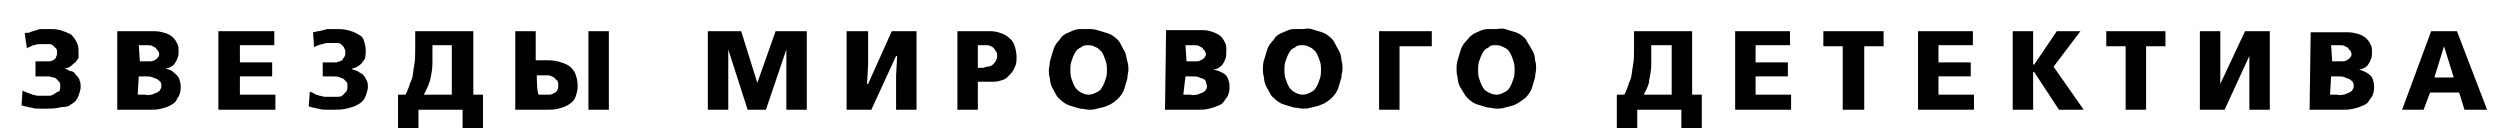
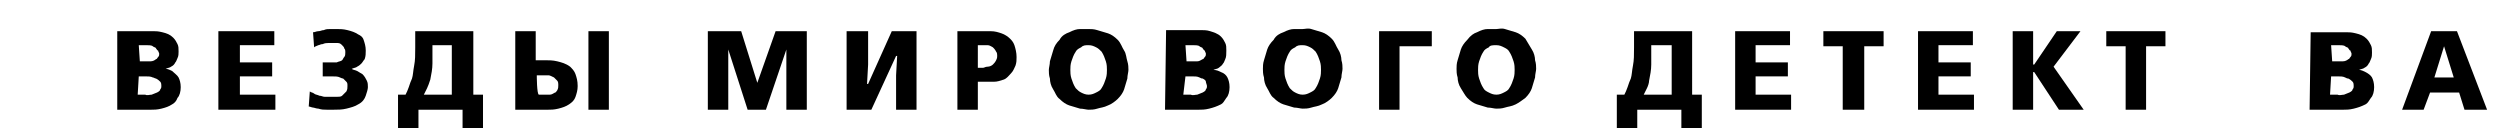
<svg xmlns="http://www.w3.org/2000/svg" version="1.1" id="Layer_1" x="0px" y="0px" viewBox="0 0 232.4 11.9" style="enable-background:new 0 0 232.4 11.9;" xml:space="preserve">
  <style type="text/css">
	.st0{fill-rule:evenodd;clip-rule:evenodd;}
</style>
  <g>
-     <path class="st0" d="M3.3,7.1h0.8c0.4,0,0.6,0,0.8,0.1C5,7.2,5.1,7.2,5.2,7.3c0.1,0.1,0.2,0.2,0.3,0.3c0.1,0.1,0.1,0.2,0.1,0.4   c0,0.2,0,0.3-0.1,0.5C5.4,8.5,5.2,8.6,5.1,8.7C4.9,8.8,4.8,8.9,4.6,8.9c-0.2,0-0.3,0-0.5,0c-0.2,0-0.4,0-0.6,0   c-0.2,0-0.3-0.1-0.5-0.1C2.9,8.7,2.7,8.7,2.5,8.6S2.2,8.5,2.1,8.4L2,9.8c0.1,0,0.3,0.1,0.4,0.1s0.3,0.1,0.5,0.1   c0.3,0.1,0.5,0.1,0.8,0.1s0.5,0,0.6,0c0.4,0,0.8,0,1.2-0.1S6.3,10,6.6,9.7C7,9.5,7.2,9.2,7.3,8.9c0.1-0.3,0.2-0.6,0.2-0.8   c0-0.2,0-0.4-0.1-0.6C7.4,7.3,7.2,7.1,7,6.9C6.9,6.7,6.7,6.6,6.5,6.6C6.3,6.5,6.2,6.4,6,6.4v0c0.2-0.1,0.4-0.1,0.5-0.2   C6.7,6.1,6.8,5.9,7,5.8c0.1-0.1,0.2-0.3,0.3-0.4C7.3,5.2,7.3,5,7.3,4.7c0-0.4-0.1-0.7-0.3-1C6.9,3.5,6.7,3.3,6.6,3.2   C6.2,3,5.9,2.9,5.6,2.8c-0.4-0.1-0.7-0.1-1-0.1c-0.2,0-0.4,0-0.6,0c-0.2,0-0.4,0-0.6,0.1C3.1,2.9,3,2.9,2.8,3S2.4,3,2.3,3.1   l0.2,1.4c0.1-0.1,0.2-0.1,0.4-0.2S3,4.2,3.2,4.2c0.2-0.1,0.4-0.1,0.5-0.1c0.2,0,0.4,0,0.5,0c0.1,0,0.2,0,0.4,0s0.3,0.1,0.4,0.2   c0.1,0.1,0.1,0.1,0.2,0.2c0.1,0.1,0.1,0.2,0.1,0.4c0,0.1,0,0.3-0.1,0.4C5.2,5.3,5.2,5.4,5.1,5.5C4.9,5.6,4.8,5.7,4.6,5.7   c-0.2,0-0.4,0-0.5,0H3.3V7.1z" />
    <path class="st0" d="M10.9,10.2H14c0.3,0,0.6,0,1-0.1c0.4-0.1,0.7-0.2,1-0.4c0.2-0.1,0.4-0.3,0.5-0.6c0.2-0.2,0.3-0.6,0.3-1   c0-0.4-0.1-0.7-0.2-0.9S16.2,6.8,16,6.6c-0.2-0.1-0.4-0.2-0.6-0.2v0c0.2-0.1,0.4-0.1,0.5-0.2c0.2-0.1,0.3-0.2,0.4-0.4   c0.1-0.1,0.1-0.2,0.2-0.4c0.1-0.2,0.1-0.4,0.1-0.6c0-0.3,0-0.5-0.1-0.7c-0.1-0.2-0.2-0.4-0.4-0.6c-0.3-0.3-0.6-0.4-1-0.5   c-0.4-0.1-0.6-0.1-0.8-0.1h-3.4L10.9,10.2L10.9,10.2z M12.9,7.1h0.6c0.3,0,0.5,0,0.7,0.1c0.1,0,0.2,0.1,0.3,0.1   c0.2,0.1,0.3,0.2,0.4,0.3c0.1,0.1,0.1,0.3,0.1,0.4c0,0.1,0,0.2-0.1,0.3c0,0.1-0.1,0.2-0.3,0.3s-0.3,0.1-0.5,0.2   c-0.2,0-0.4,0.1-0.6,0h-0.7L12.9,7.1L12.9,7.1z M12.9,4.2h0.7c0.2,0,0.5,0,0.6,0.1s0.3,0.1,0.3,0.2c0.1,0.1,0.1,0.2,0.2,0.2   c0,0.1,0.1,0.2,0.1,0.3c0,0.1,0,0.2-0.1,0.3c-0.1,0.1-0.1,0.2-0.2,0.2c-0.1,0.1-0.3,0.2-0.5,0.2c-0.2,0-0.4,0-0.5,0h-0.5L12.9,4.2   L12.9,4.2z" />
    <polygon class="st0" points="20.3,10.2 25.6,10.2 25.6,8.8 22.3,8.8 22.3,7.1 25.3,7.1 25.3,5.8 22.3,5.8 22.3,4.2 25.5,4.2    25.5,2.9 20.3,2.9  " />
    <path class="st0" d="M30,7.1h0.8c0.4,0,0.6,0,0.8,0.1c0.2,0.1,0.3,0.1,0.3,0.1c0.1,0.1,0.2,0.2,0.3,0.3s0.1,0.2,0.1,0.4   c0,0.2,0,0.3-0.1,0.5c-0.1,0.1-0.2,0.2-0.4,0.4c-0.1,0.1-0.3,0.1-0.5,0.1c-0.2,0-0.3,0-0.5,0c-0.2,0-0.4,0-0.6,0   c-0.2,0-0.3-0.1-0.5-0.1c-0.2-0.1-0.4-0.1-0.5-0.2s-0.3-0.1-0.4-0.2l-0.1,1.4c0.1,0,0.3,0.1,0.4,0.1s0.3,0.1,0.5,0.1   c0.3,0.1,0.5,0.1,0.8,0.1s0.5,0,0.6,0c0.4,0,0.8,0,1.2-0.1s0.8-0.2,1.1-0.4c0.4-0.2,0.6-0.5,0.7-0.8c0.1-0.3,0.2-0.6,0.2-0.8   c0-0.2,0-0.4-0.1-0.6c-0.1-0.2-0.2-0.4-0.4-0.6c-0.2-0.1-0.3-0.2-0.5-0.3s-0.4-0.1-0.5-0.2v0c0.2-0.1,0.4-0.1,0.5-0.2   c0.2-0.1,0.3-0.2,0.4-0.3c0.1-0.1,0.2-0.3,0.3-0.4C34,5.2,34,5,34,4.7c0-0.4-0.1-0.7-0.2-1s-0.3-0.4-0.5-0.5   c-0.3-0.2-0.6-0.3-1-0.4c-0.4-0.1-0.7-0.1-1-0.1c-0.2,0-0.4,0-0.6,0c-0.2,0-0.4,0-0.6,0.1c-0.2,0-0.3,0.1-0.5,0.1   c-0.2,0-0.3,0.1-0.5,0.1l0.1,1.4c0.1-0.1,0.2-0.1,0.4-0.2c0.1,0,0.2-0.1,0.4-0.1c0.2-0.1,0.4-0.1,0.5-0.1s0.3,0,0.5,0   c0.1,0,0.2,0,0.4,0s0.3,0.1,0.4,0.2C31.9,4.3,32,4.4,32,4.5c0.1,0.1,0.1,0.2,0.1,0.4c0,0.1,0,0.3-0.1,0.4c-0.1,0.1-0.1,0.2-0.2,0.3   c-0.1,0.1-0.3,0.1-0.5,0.2c-0.2,0-0.4,0-0.5,0H30V7.1z" />
    <path class="st0" d="M37,8.8v3.1h1.9v-1.7H43v1.7h1.9V8.8H44V2.9h-5.4v1.5c0,0.7,0,1.2-0.1,1.7c-0.1,0.5-0.1,0.9-0.2,1.2   c-0.1,0.2-0.2,0.5-0.3,0.8s-0.2,0.5-0.3,0.7H37z M42,4.2v4.6h-2.6c0.1-0.2,0.2-0.4,0.3-0.6C39.8,8,39.9,7.7,40,7.4   c0.1-0.5,0.2-1,0.2-1.5c0-0.4,0-0.8,0-1.2V4.2H42z" />
    <path class="st0" d="M47.9,10.2h3c0.3,0,0.6,0,1-0.1c0.4-0.1,0.7-0.2,1-0.4c0.3-0.2,0.5-0.4,0.6-0.7c0.1-0.3,0.2-0.6,0.2-1   c0-0.5-0.1-0.8-0.2-1.1c-0.1-0.3-0.3-0.5-0.5-0.7c-0.4-0.3-0.8-0.4-1.2-0.5s-0.8-0.1-1.1-0.1h-0.9V2.9h-1.9L47.9,10.2L47.9,10.2z    M49.9,7h0.7c0.1,0,0.3,0,0.4,0s0.3,0.1,0.5,0.2c0.1,0.1,0.2,0.2,0.3,0.3c0.1,0.1,0.1,0.3,0.1,0.4c0,0.2,0,0.3-0.1,0.5   c-0.1,0.1-0.1,0.2-0.2,0.2c-0.2,0.1-0.3,0.2-0.5,0.2c-0.2,0-0.4,0-0.5,0h-0.5C49.9,8.8,49.9,7,49.9,7z M54.7,10.2h1.9V2.9h-1.9   V10.2z" />
    <polygon class="st0" points="65.8,10.2 67.7,10.2 67.7,4.6 67.7,4.6 69.5,10.2 71.2,10.2 73.1,4.6 73.1,4.6 73.1,10.2 75,10.2    75,2.9 72.1,2.9 70.4,7.7 70.4,7.7 68.9,2.9 65.8,2.9  " />
    <polygon class="st0" points="78.7,10.2 81,10.2 83.3,5.2 83.4,5.2 83.3,7 83.3,10.2 85.2,10.2 85.2,2.9 82.9,2.9 80.7,7.8    80.6,7.8 80.7,6 80.7,2.9 78.7,2.9  " />
    <path class="st0" d="M89,2.9v7.3h1.9V7.6h0.8c0.2,0,0.4,0,0.7,0c0.3,0,0.6-0.1,0.9-0.2S93.8,7,94,6.8c0.2-0.2,0.3-0.5,0.4-0.7   c0.1-0.3,0.1-0.5,0.1-0.8c0-0.4-0.1-0.8-0.2-1.1c-0.1-0.3-0.3-0.5-0.4-0.6c-0.2-0.2-0.5-0.4-0.8-0.5c-0.3-0.1-0.6-0.2-1-0.2   c-0.3,0-0.6,0-0.9,0L89,2.9L89,2.9z M90.9,4.2h0.5c0.1,0,0.2,0,0.4,0c0.2,0,0.3,0.1,0.5,0.2c0.1,0.1,0.2,0.2,0.3,0.4   c0.1,0.1,0.1,0.3,0.1,0.4c0,0.1,0,0.2-0.1,0.4S92.4,5.9,92.3,6c-0.1,0.1-0.3,0.2-0.5,0.2c-0.2,0-0.3,0.1-0.4,0.1h-0.5L90.9,4.2   L90.9,4.2z" />
    <path class="st0" d="M101.2,2.7c-0.2,0-0.5,0-0.8,0s-0.6,0.1-1,0.3c-0.3,0.1-0.7,0.3-0.9,0.7C98.2,4,98,4.3,97.9,4.7   c-0.1,0.3-0.2,0.7-0.3,1c0,0.3-0.1,0.6-0.1,0.8c0,0.2,0,0.5,0.1,0.8c0,0.3,0.1,0.7,0.3,1s0.3,0.7,0.6,0.9c0.3,0.3,0.6,0.5,0.9,0.6   c0.3,0.1,0.7,0.2,1,0.3c0.3,0,0.6,0.1,0.8,0.1c0.2,0,0.5,0,0.8-0.1s0.6-0.1,1-0.3c0.3-0.1,0.7-0.4,0.9-0.6c0.3-0.3,0.5-0.6,0.6-0.9   s0.2-0.7,0.3-1c0-0.3,0.1-0.6,0.1-0.8c0-0.2,0-0.5-0.1-0.8s-0.1-0.7-0.3-1s-0.3-0.7-0.6-1c-0.3-0.3-0.6-0.5-0.9-0.6   c-0.3-0.1-0.7-0.2-1-0.3S101.4,2.7,101.2,2.7z M101.2,4.2c0.3,0,0.5,0.1,0.7,0.2c0.2,0.1,0.3,0.2,0.5,0.4c0.2,0.3,0.3,0.6,0.4,0.9   c0.1,0.3,0.1,0.6,0.1,0.8c0,0.2,0,0.5-0.1,0.8c-0.1,0.3-0.2,0.6-0.4,0.9c-0.1,0.2-0.3,0.3-0.5,0.4c-0.2,0.1-0.4,0.2-0.7,0.2   c-0.3,0-0.5-0.1-0.7-0.2c-0.2-0.1-0.3-0.2-0.5-0.4c-0.2-0.3-0.3-0.6-0.4-0.9c-0.1-0.3-0.1-0.6-0.1-0.8c0-0.2,0-0.5,0.1-0.8   c0.1-0.3,0.2-0.6,0.4-0.9c0.1-0.2,0.3-0.3,0.5-0.4C100.7,4.2,100.9,4.2,101.2,4.2z" />
    <path class="st0" d="M108.3,10.2h3.1c0.3,0,0.6,0,1-0.1c0.4-0.1,0.7-0.2,1.1-0.4c0.2-0.1,0.3-0.3,0.5-0.6c0.2-0.2,0.3-0.6,0.3-1   c0-0.4-0.1-0.7-0.2-0.9s-0.3-0.4-0.6-0.5c-0.2-0.1-0.4-0.2-0.7-0.2v0c0.2-0.1,0.4-0.1,0.5-0.2s0.3-0.2,0.4-0.4   c0.1-0.1,0.1-0.2,0.2-0.4S114,5,114,4.7c0-0.3,0-0.5-0.1-0.7c-0.1-0.2-0.2-0.4-0.4-0.6c-0.3-0.3-0.7-0.4-1-0.5s-0.6-0.1-0.8-0.1   h-3.3L108.3,10.2L108.3,10.2z M110.2,7.1h0.6c0.3,0,0.5,0,0.7,0.1s0.2,0.1,0.3,0.1c0.2,0.1,0.3,0.2,0.3,0.3s0.1,0.3,0.1,0.4   c0,0.1,0,0.2-0.1,0.3c0,0.1-0.1,0.2-0.3,0.3s-0.3,0.1-0.5,0.2c-0.2,0-0.4,0.1-0.6,0h-0.7L110.2,7.1L110.2,7.1z M110.2,4.2h0.7   c0.2,0,0.5,0,0.6,0.1s0.3,0.1,0.3,0.2c0.1,0.1,0.1,0.2,0.2,0.2c0,0.1,0.1,0.2,0.1,0.3c0,0.1,0,0.2-0.1,0.3s-0.1,0.2-0.2,0.2   c-0.2,0.1-0.3,0.2-0.5,0.2s-0.3,0-0.5,0h-0.5L110.2,4.2L110.2,4.2z" />
    <path class="st0" d="M121.1,2.7c-0.2,0-0.5,0-0.8,0s-0.6,0.1-1,0.3c-0.3,0.1-0.7,0.3-0.9,0.7c-0.3,0.3-0.5,0.6-0.6,0.9   c-0.1,0.3-0.2,0.7-0.3,1s-0.1,0.6-0.1,0.8c0,0.2,0,0.5,0.1,0.8c0,0.3,0.1,0.7,0.3,1s0.3,0.7,0.6,0.9c0.3,0.3,0.6,0.5,0.9,0.6   c0.3,0.1,0.7,0.2,1,0.3c0.3,0,0.6,0.1,0.8,0.1c0.2,0,0.5,0,0.8-0.1s0.6-0.1,1-0.3c0.3-0.1,0.7-0.4,0.9-0.6c0.3-0.3,0.5-0.6,0.6-0.9   s0.2-0.7,0.3-1c0-0.3,0.1-0.6,0.1-0.8c0-0.2,0-0.5-0.1-0.8c0-0.3-0.1-0.7-0.3-1s-0.3-0.7-0.6-1c-0.3-0.3-0.6-0.5-0.9-0.6   c-0.3-0.1-0.7-0.2-1-0.3S121.3,2.7,121.1,2.7z M121.1,4.2c0.3,0,0.5,0.1,0.7,0.2c0.2,0.1,0.3,0.2,0.5,0.4c0.2,0.3,0.3,0.6,0.4,0.9   c0.1,0.3,0.1,0.6,0.1,0.8c0,0.2,0,0.5-0.1,0.8c-0.1,0.3-0.2,0.6-0.4,0.9c-0.1,0.2-0.3,0.3-0.5,0.4c-0.2,0.1-0.4,0.2-0.7,0.2   c-0.3,0-0.5-0.1-0.7-0.2c-0.2-0.1-0.3-0.2-0.5-0.4c-0.2-0.3-0.3-0.6-0.4-0.9c-0.1-0.3-0.1-0.6-0.1-0.8c0-0.2,0-0.5,0.1-0.8   c0.1-0.3,0.2-0.6,0.4-0.9c0.1-0.2,0.3-0.3,0.5-0.4C120.6,4.2,120.8,4.2,121.1,4.2z" />
    <polygon class="st0" points="128.2,10.2 130.1,10.2 130.1,4.3 133.1,4.3 133.1,2.9 128.2,2.9  " />
    <path class="st0" d="M139.1,2.7c-0.2,0-0.5,0-0.8,0s-0.6,0.1-1,0.3c-0.3,0.1-0.6,0.3-0.9,0.7c-0.3,0.3-0.5,0.6-0.6,0.9   c-0.1,0.3-0.2,0.7-0.3,1s-0.1,0.6-0.1,0.8c0,0.2,0,0.5,0.1,0.8c0,0.3,0.1,0.7,0.3,1s0.4,0.7,0.6,0.9c0.3,0.3,0.6,0.5,0.9,0.6   c0.3,0.1,0.7,0.2,1,0.3c0.3,0,0.6,0.1,0.8,0.1c0.2,0,0.5,0,0.8-0.1s0.6-0.1,1-0.3s0.6-0.4,0.9-0.6c0.3-0.3,0.5-0.6,0.6-0.9   s0.2-0.7,0.3-1c0-0.3,0.1-0.6,0.1-0.8c0-0.2,0-0.5-0.1-0.8c0-0.3-0.1-0.7-0.3-1s-0.4-0.7-0.6-1c-0.3-0.3-0.6-0.5-0.9-0.6   c-0.3-0.1-0.7-0.2-1-0.3S139.3,2.7,139.1,2.7z M139.1,4.2c0.3,0,0.5,0.1,0.7,0.2c0.2,0.1,0.4,0.2,0.5,0.4c0.2,0.3,0.3,0.6,0.4,0.9   c0.1,0.3,0.1,0.6,0.1,0.8c0,0.2,0,0.5-0.1,0.8s-0.2,0.6-0.4,0.9c-0.1,0.2-0.3,0.3-0.5,0.4s-0.4,0.2-0.7,0.2c-0.3,0-0.5-0.1-0.7-0.2   c-0.2-0.1-0.4-0.2-0.5-0.4c-0.2-0.3-0.3-0.6-0.4-0.9c-0.1-0.3-0.1-0.6-0.1-0.8c0-0.2,0-0.5,0.1-0.8s0.2-0.6,0.4-0.9   c0.1-0.2,0.3-0.3,0.5-0.4C138.5,4.2,138.8,4.2,139.1,4.2z" />
    <path class="st0" d="M150.3,8.8v3.1h1.9v-1.7h4.1v1.7h1.9V8.8h-0.9V2.9h-5.4v1.5c0,0.7,0,1.2-0.1,1.7c-0.1,0.5-0.1,0.9-0.2,1.2   c-0.1,0.2-0.2,0.5-0.3,0.8s-0.2,0.5-0.3,0.7H150.3z M155.4,4.2v4.6h-2.6c0.1-0.2,0.2-0.4,0.3-0.6c0.1-0.2,0.2-0.5,0.2-0.7   c0.1-0.5,0.2-1,0.2-1.5c0-0.4,0-0.8,0-1.2V4.2H155.4z" />
    <polygon class="st0" points="161.3,10.2 166.5,10.2 166.5,8.8 163.2,8.8 163.2,7.1 166.2,7.1 166.2,5.8 163.2,5.8 163.2,4.2    166.4,4.2 166.4,2.9 161.3,2.9  " />
    <polygon class="st0" points="171.3,10.2 173.3,10.2 173.3,4.3 175.1,4.3 175.1,2.9 169.5,2.9 169.5,4.3 171.3,4.3  " />
    <polygon class="st0" points="178.3,10.2 183.5,10.2 183.5,8.8 180.2,8.8 180.2,7.1 183.2,7.1 183.2,5.8 180.2,5.8 180.2,4.2    183.4,4.2 183.4,2.9 178.3,2.9  " />
    <polygon class="st0" points="189,2.9 187.1,2.9 187.1,10.2 189,10.2 189,6.7 189.1,6.7 191.4,10.2 193.7,10.2 190.9,6.2 193.4,2.9    191.2,2.9 189.1,6 189,6  " />
    <polygon class="st0" points="197.6,10.2 199.5,10.2 199.5,4.3 201.3,4.3 201.3,2.9 195.8,2.9 195.8,4.3 197.6,4.3  " />
-     <polygon class="st0" points="204.5,10.2 206.8,10.2 209.1,5.2 209.1,5.2 209.1,7 209.1,10.2 211,10.2 211,2.9 208.7,2.9 206.4,7.8    206.4,7.8 206.4,6 206.4,2.9 204.5,2.9  " />
    <path class="st0" d="M214.7,10.2h3.1c0.3,0,0.6,0,1-0.1c0.4-0.1,0.7-0.2,1.1-0.4c0.2-0.1,0.3-0.3,0.5-0.6c0.2-0.2,0.3-0.6,0.3-1   c0-0.4-0.1-0.7-0.2-0.9s-0.4-0.4-0.6-0.5c-0.2-0.1-0.4-0.2-0.6-0.2v0c0.2-0.1,0.4-0.1,0.5-0.2c0.2-0.1,0.3-0.2,0.4-0.4   c0.1-0.1,0.1-0.2,0.2-0.4s0.1-0.4,0.1-0.6c0-0.3,0-0.5-0.1-0.7c-0.1-0.2-0.2-0.4-0.4-0.6c-0.3-0.3-0.6-0.4-1-0.5s-0.6-0.1-0.8-0.1   h-3.4L214.7,10.2L214.7,10.2z M216.7,7.1h0.6c0.3,0,0.5,0,0.7,0.1s0.2,0.1,0.3,0.1c0.2,0.1,0.3,0.2,0.4,0.3   c0.1,0.1,0.1,0.3,0.1,0.4c0,0.1,0,0.2-0.1,0.3c0,0.1-0.1,0.2-0.3,0.3s-0.3,0.1-0.5,0.2c-0.2,0-0.4,0.1-0.6,0h-0.7L216.7,7.1   L216.7,7.1z M216.7,4.2h0.7c0.2,0,0.5,0,0.6,0.1s0.3,0.1,0.3,0.2c0.1,0.1,0.1,0.2,0.2,0.2c0,0.1,0.1,0.2,0.1,0.3   c0,0.1,0,0.2-0.1,0.3s-0.1,0.2-0.2,0.2c-0.1,0.1-0.3,0.2-0.5,0.2c-0.2,0-0.4,0-0.5,0h-0.5L216.7,4.2L216.7,4.2z" />
    <path class="st0" d="M223.3,10.2h2l0.6-1.6h2.7l0.5,1.6h2.1l-2.8-7.3H226L223.3,10.2z M228.1,7.2h-1.8l0.9-2.9h0L228.1,7.2z" />
  </g>
</svg>